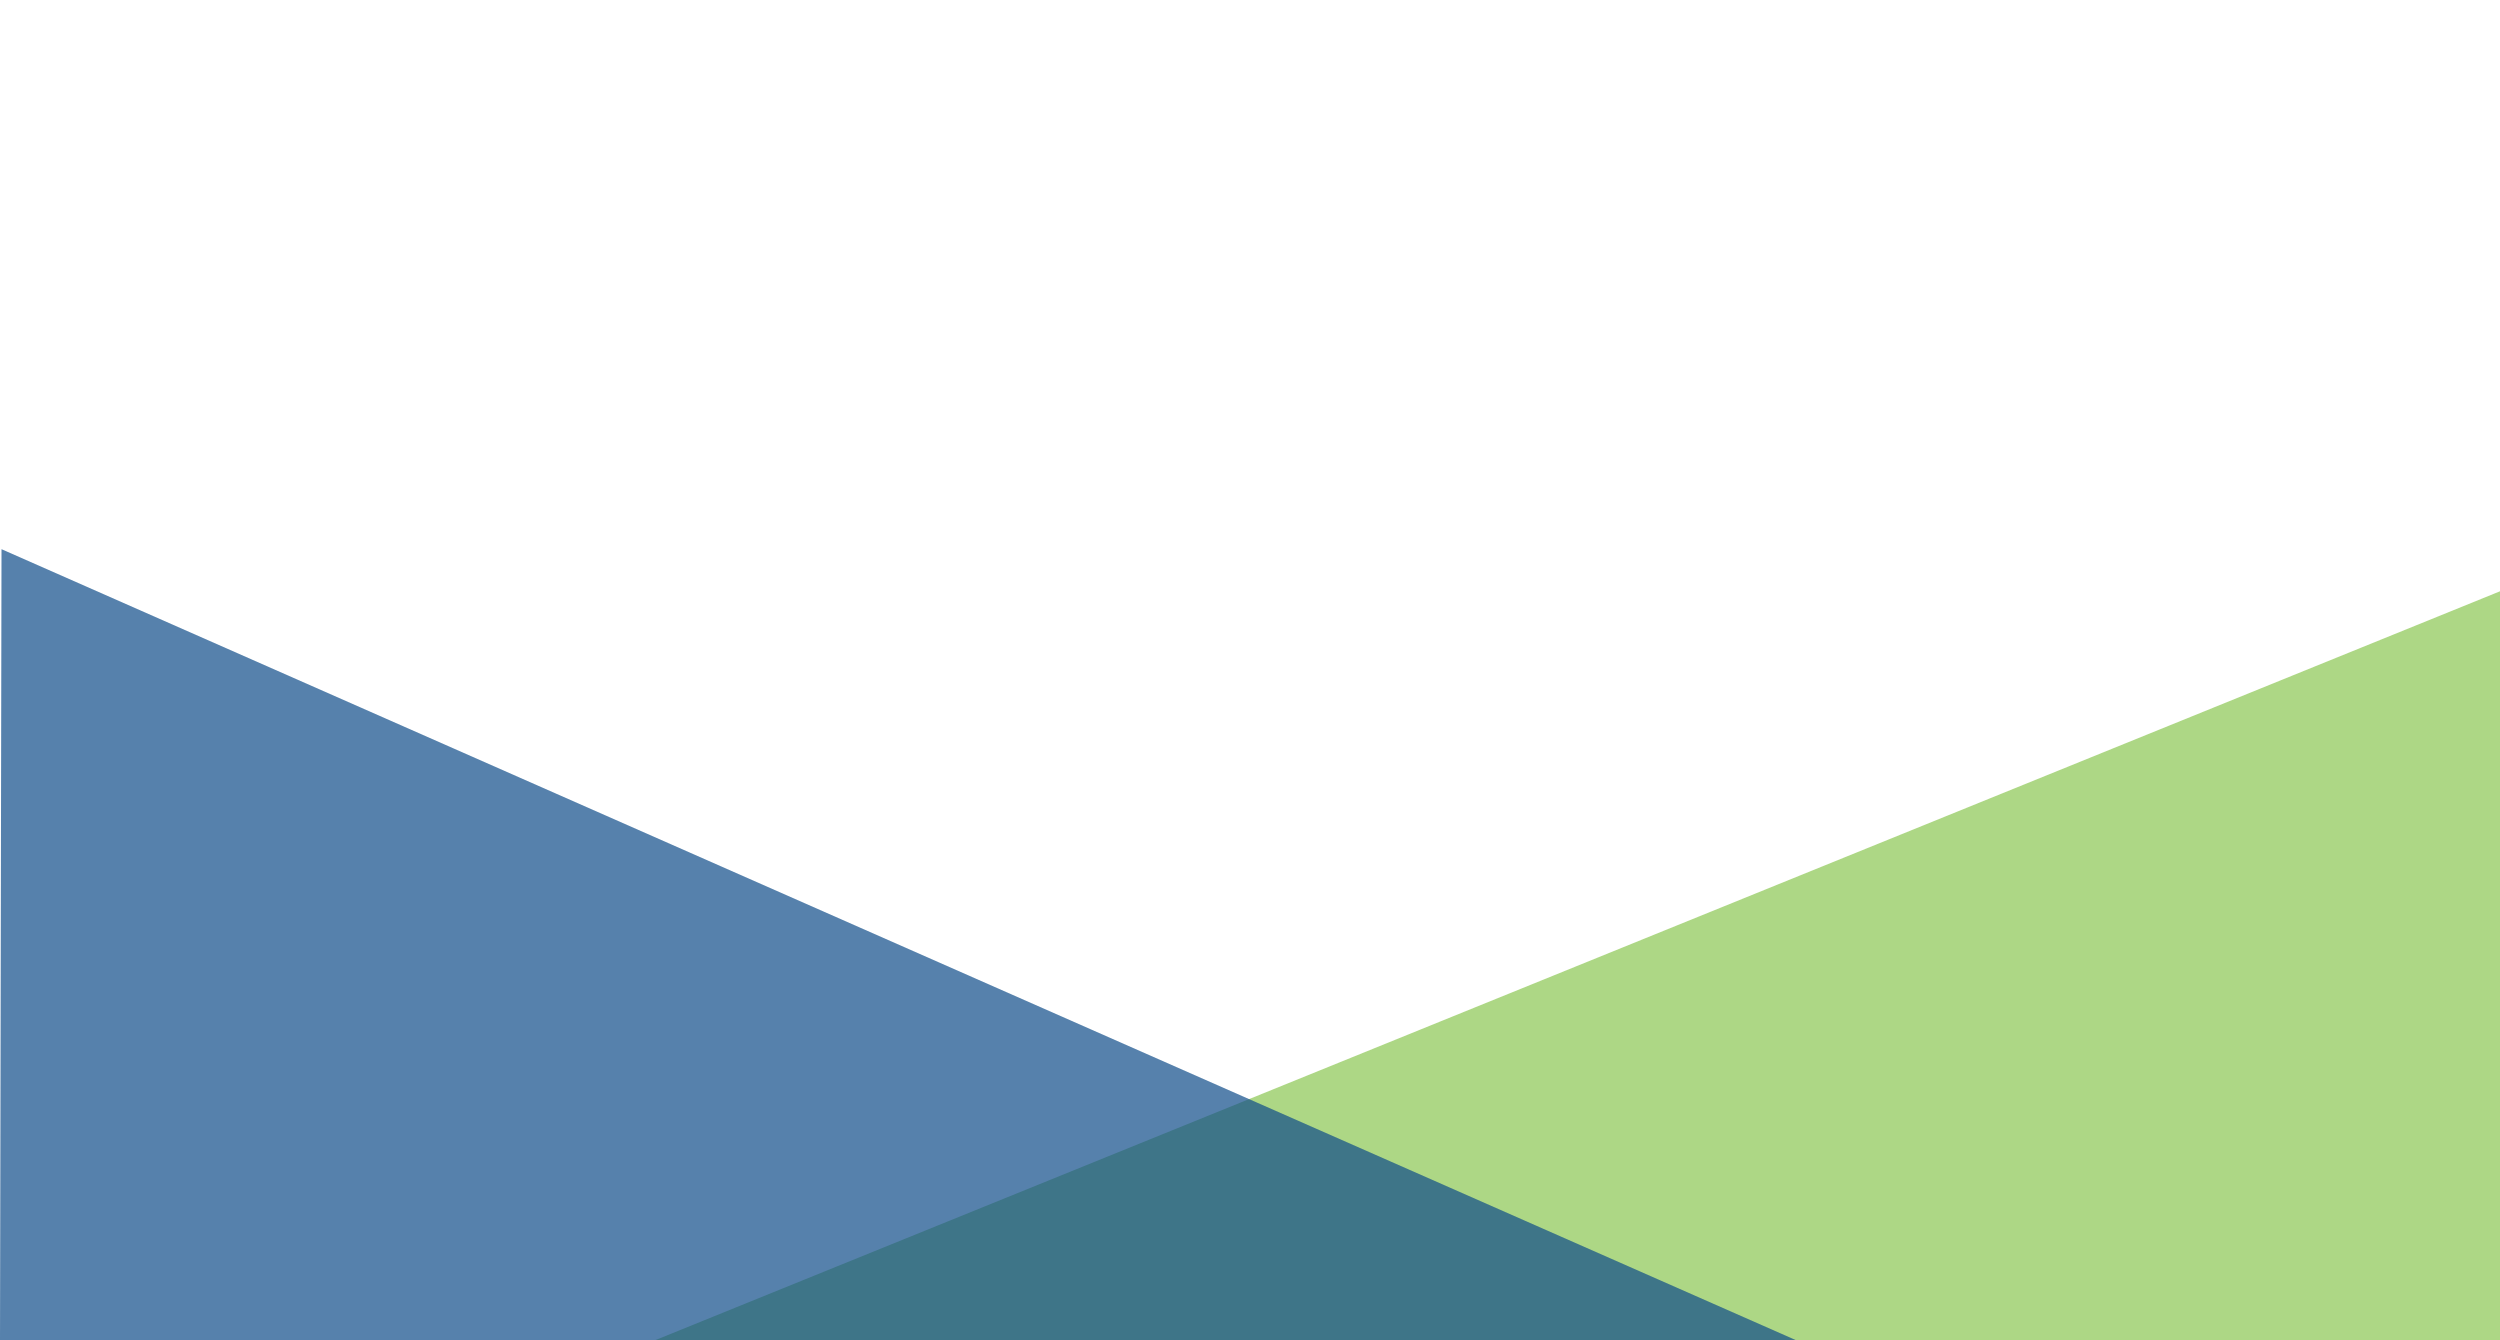
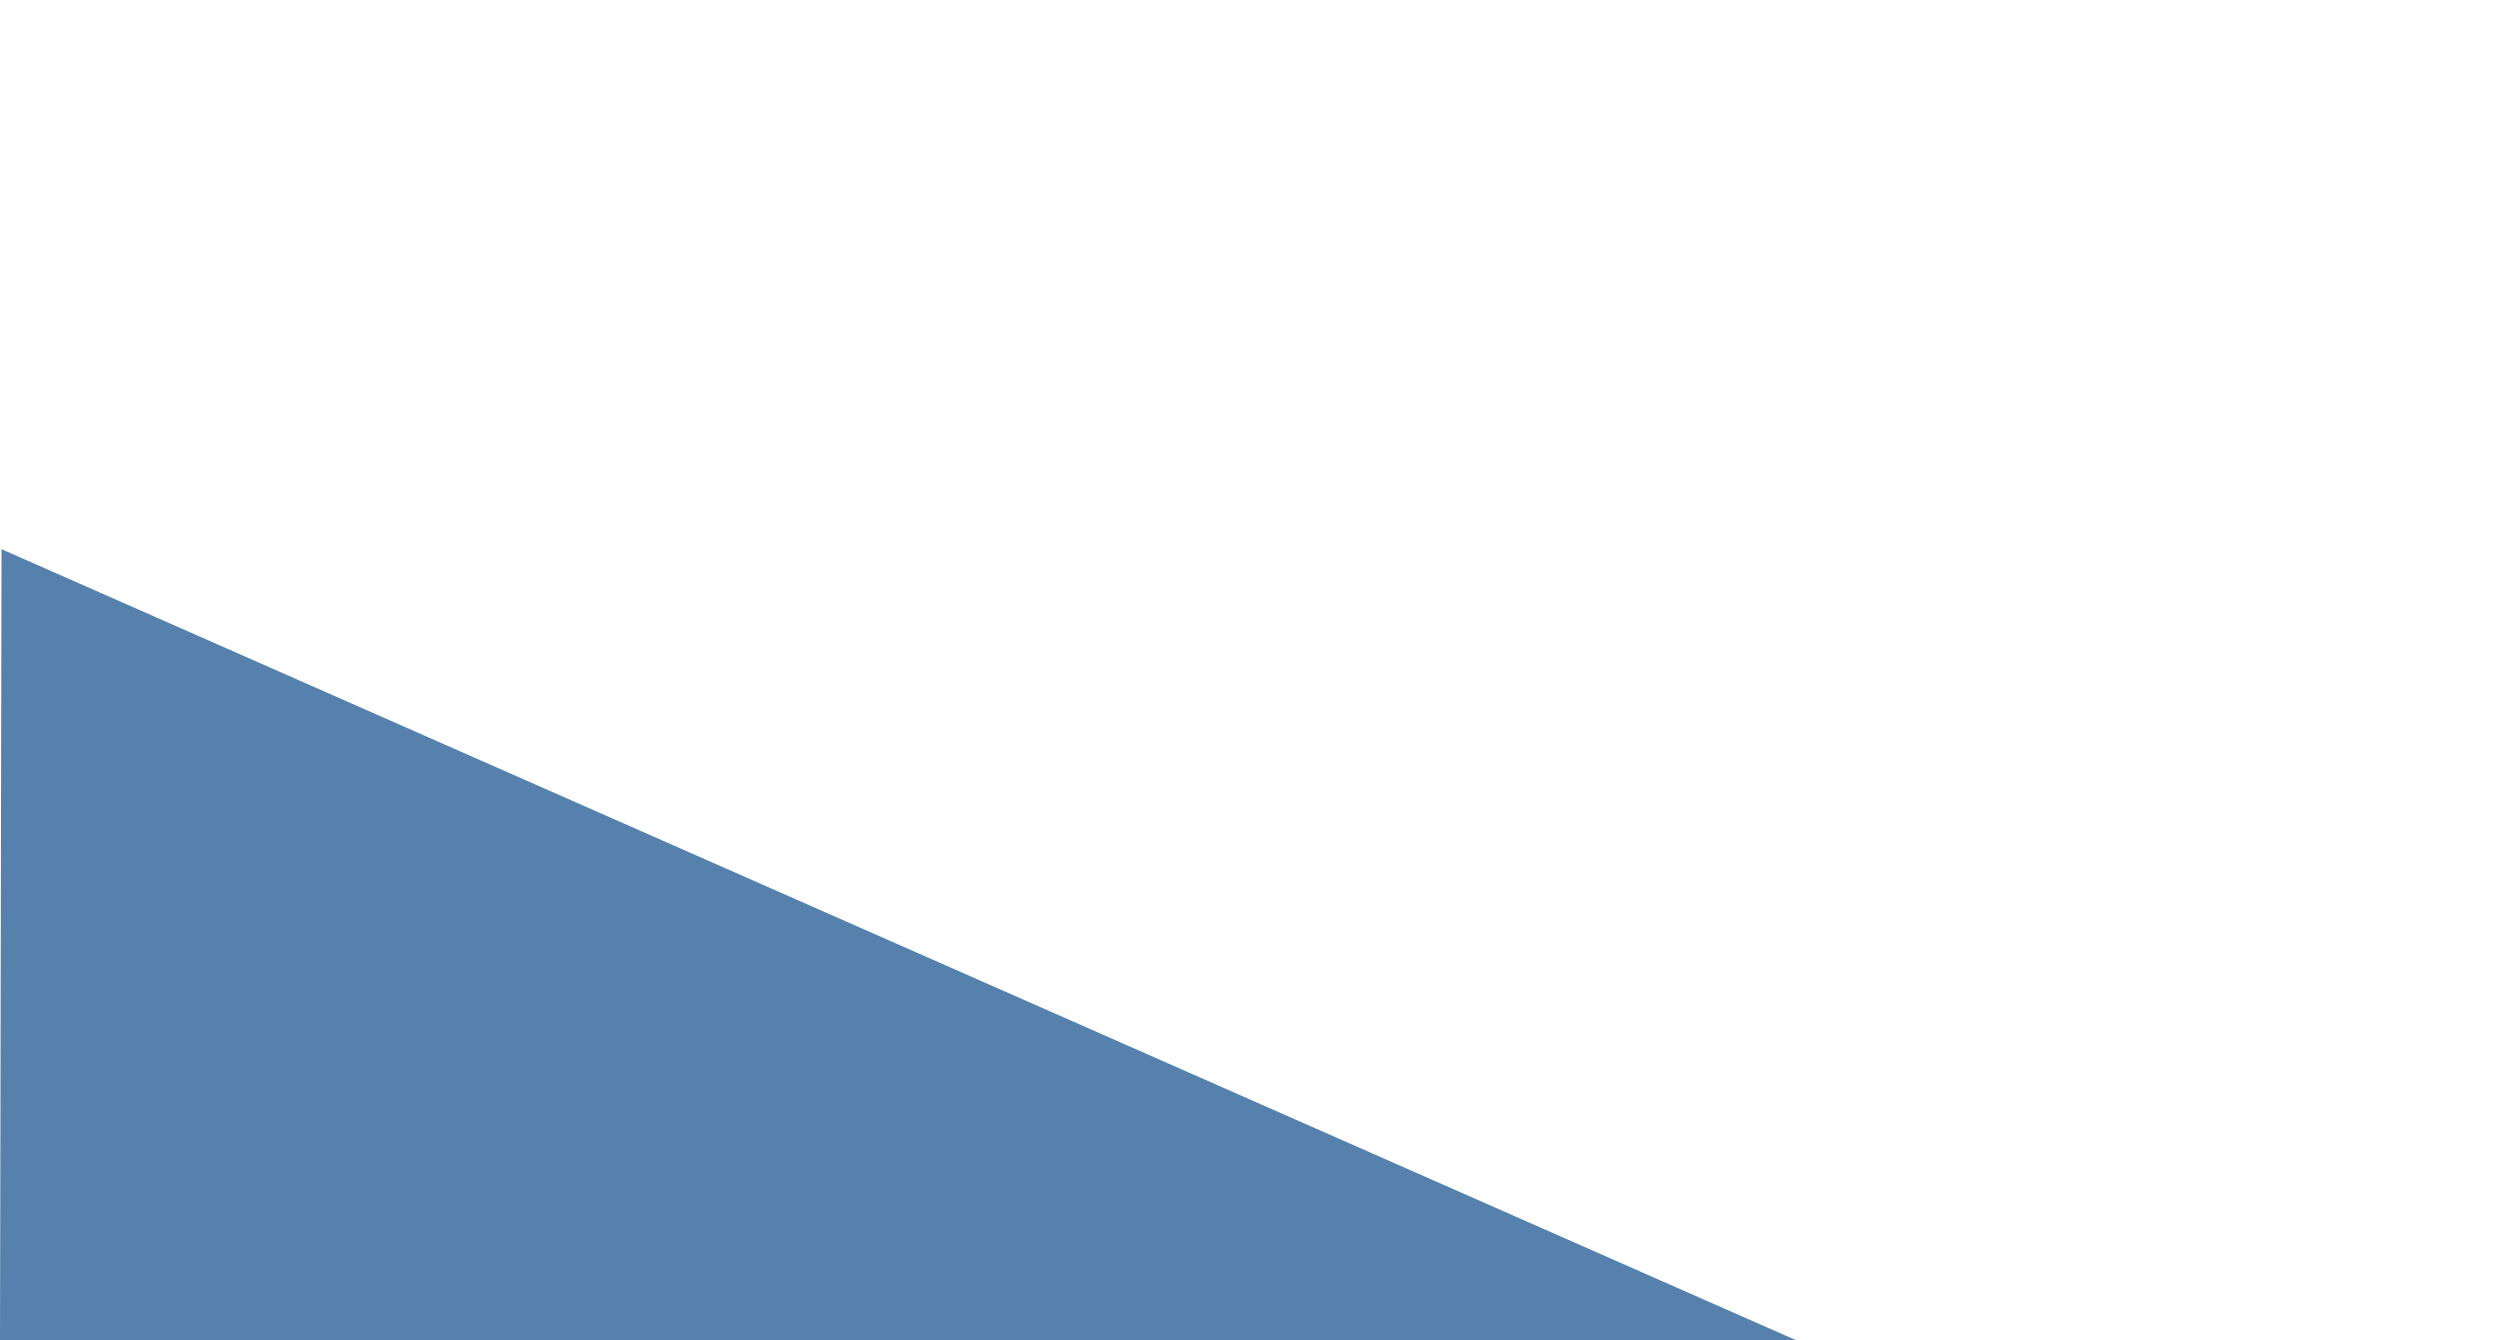
<svg xmlns="http://www.w3.org/2000/svg" id="Layer_1" data-name="Layer 1" viewBox="0 0 924.09 495.31">
  <defs>
    <style>
      .cls-1 {
        fill: #0f4c89;
      }

      .cls-1, .cls-2 {
        isolation: isolate;
        opacity: .7;
      }

      .cls-2 {
        fill: #8bc752;
      }
    </style>
  </defs>
-   <polygon class="cls-2" points="925.13 218.14 241.7 495.58 924.32 495.58 925.13 218.14" />
  <polygon class="cls-1" points=".56 203 663.7 495.31 0 495.31 .56 203" />
</svg>